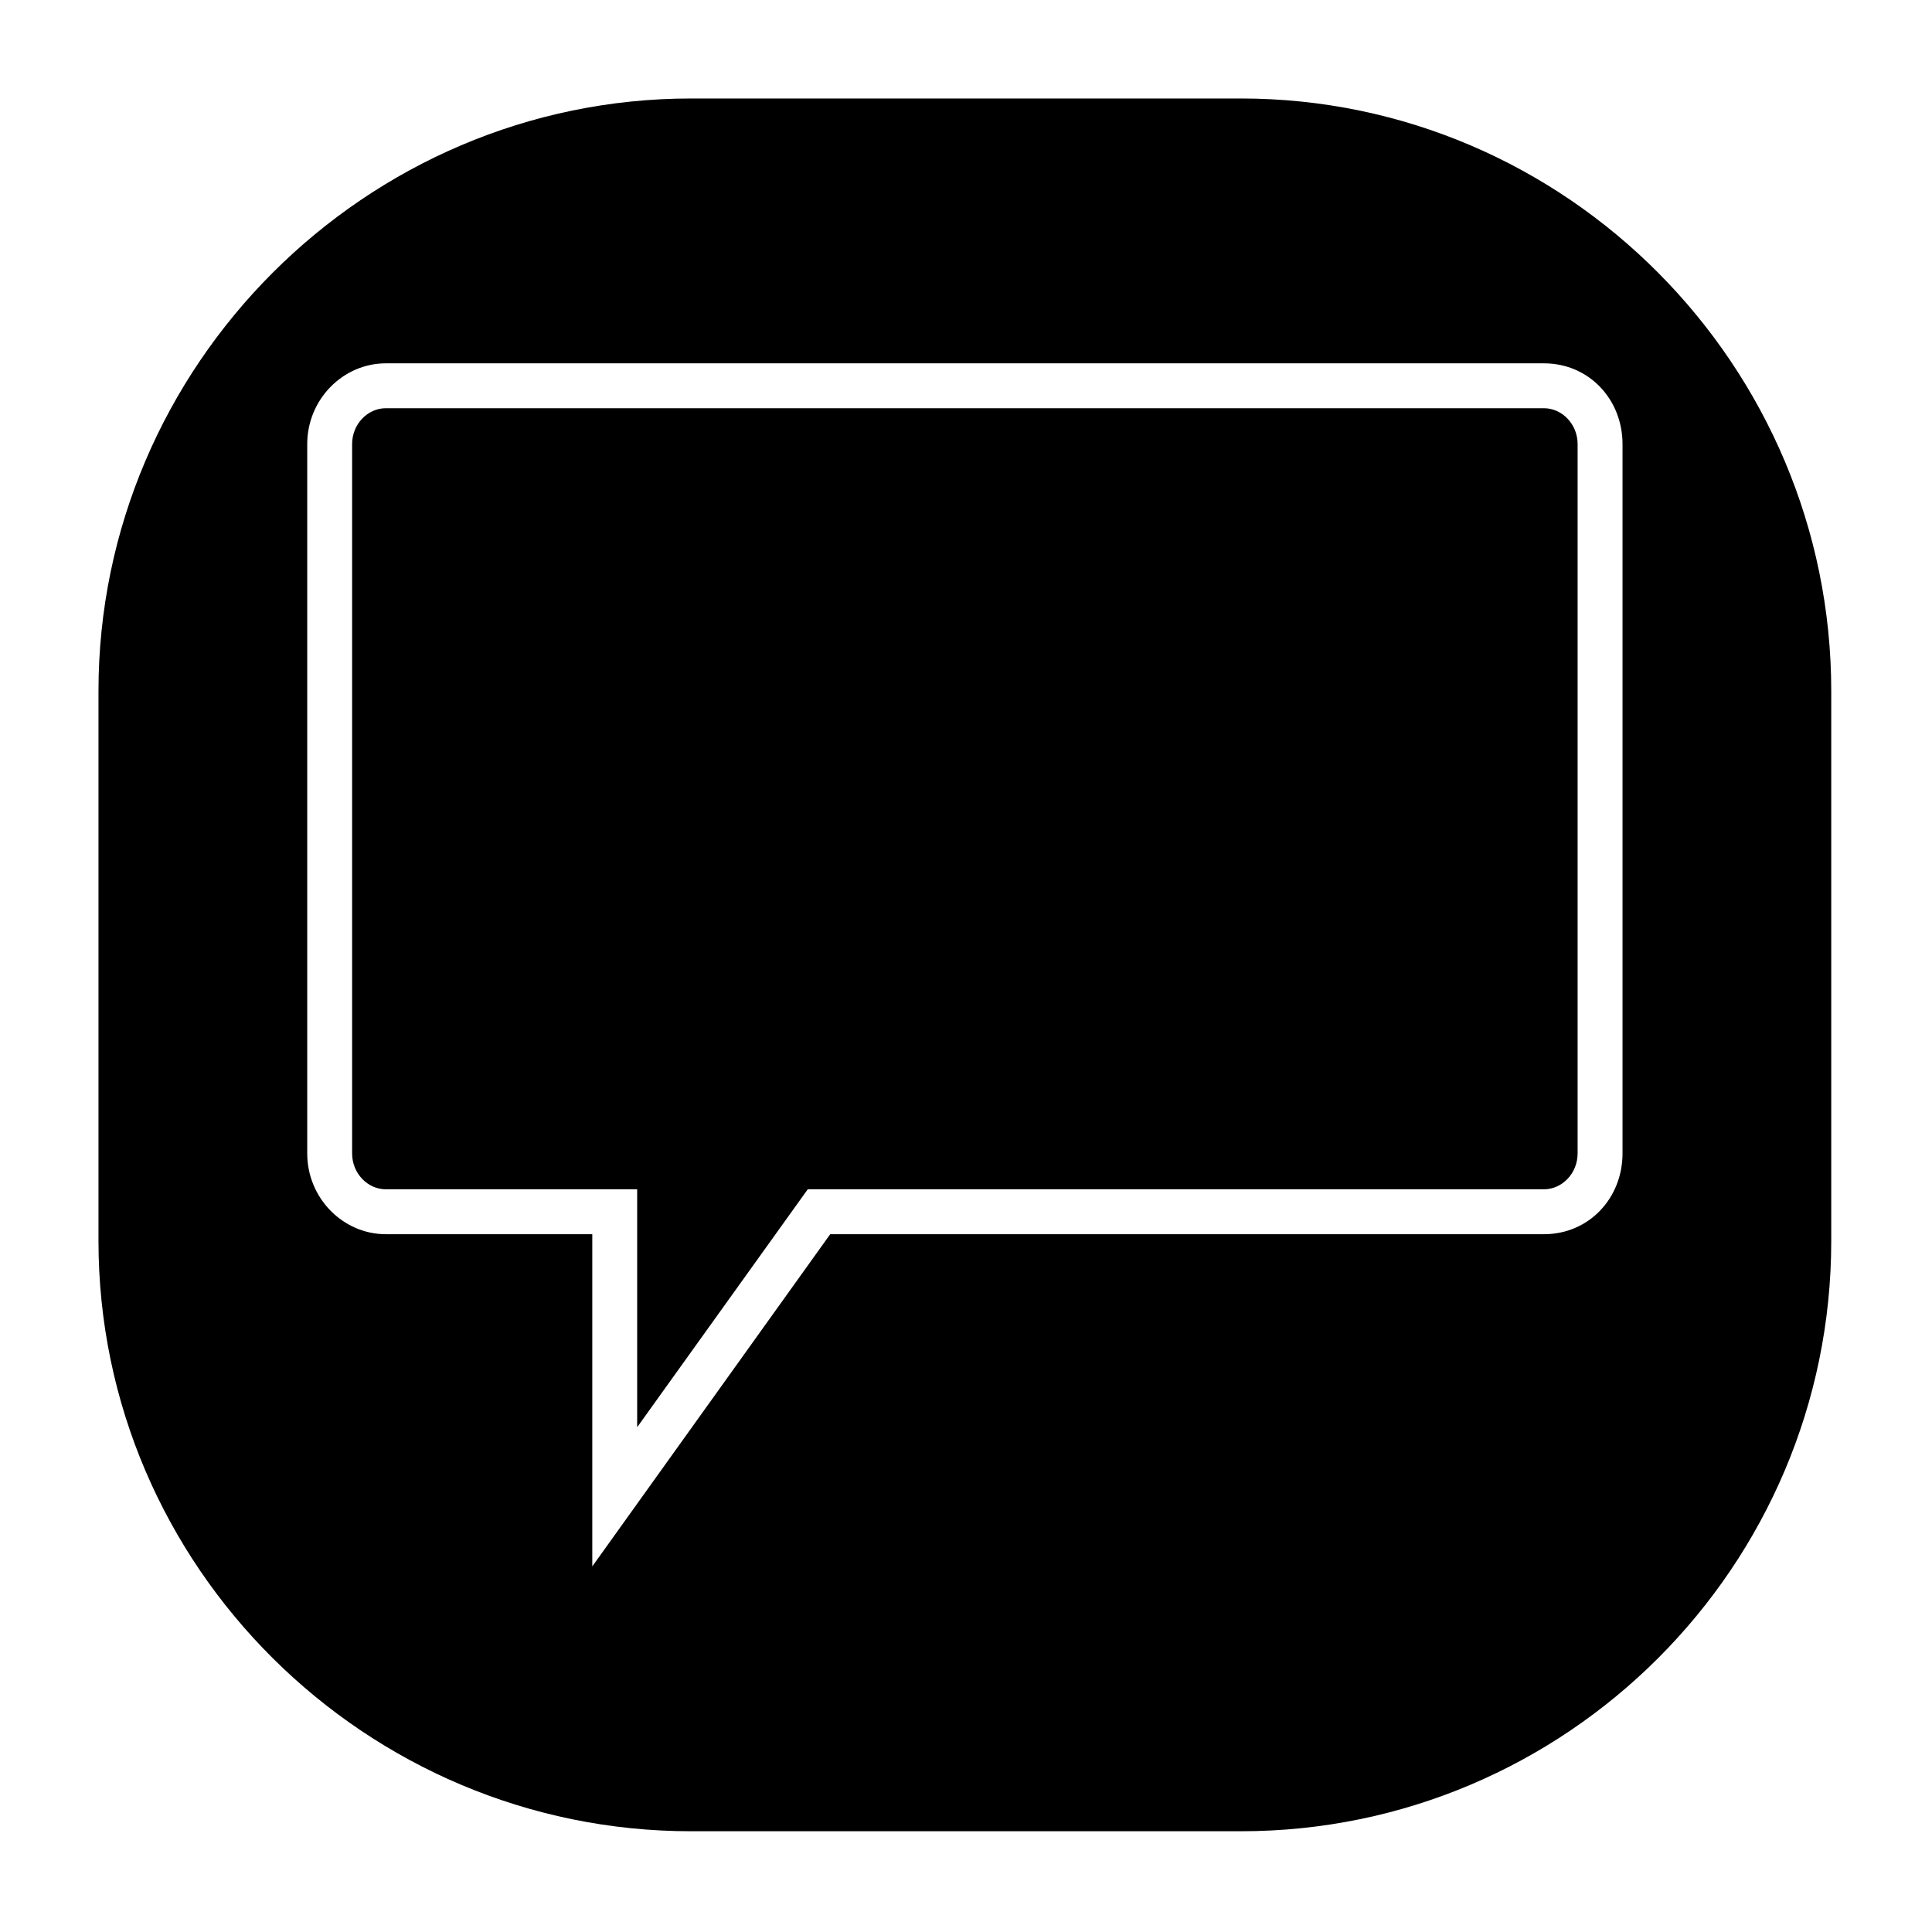
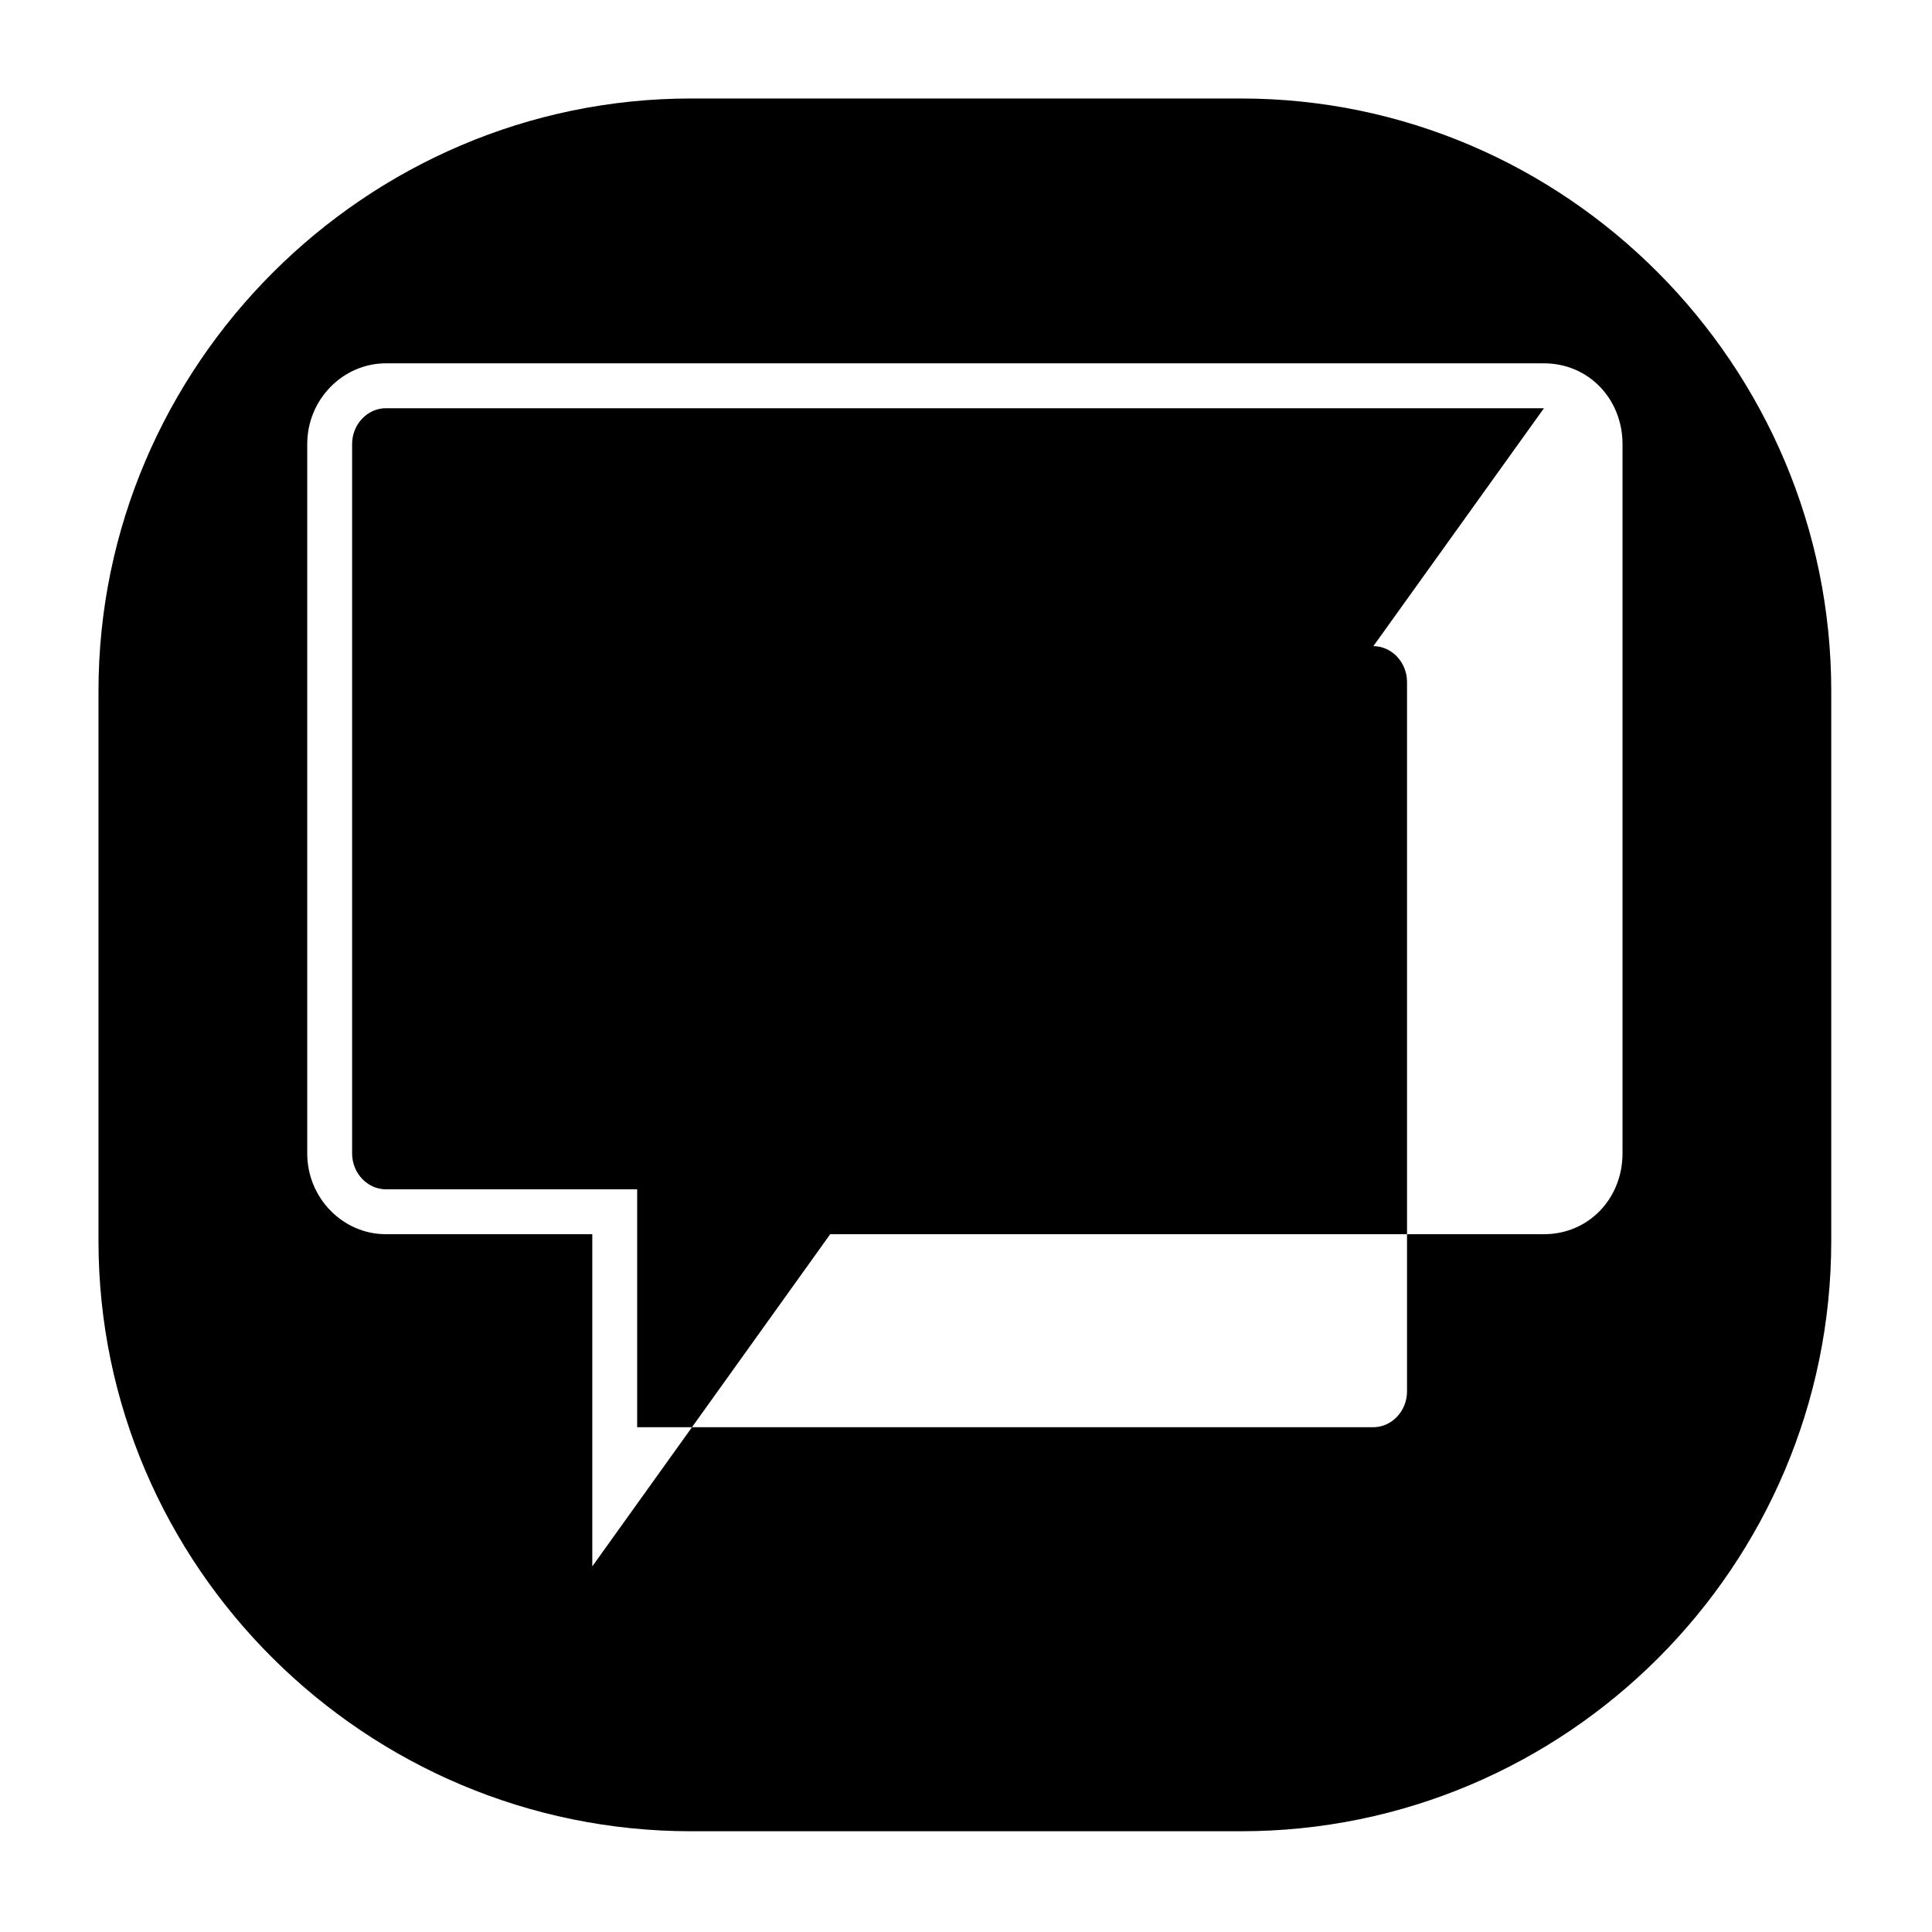
<svg xmlns="http://www.w3.org/2000/svg" fill="#000000" width="800px" height="800px" version="1.1" viewBox="144 144 512 512">
-   <path d="m327.13 170.1h145.73c86.25 0 156.44 70.781 156.44 157.03v145.73c0 86.25-70.188 156.44-156.44 156.44h-145.73c-86.25 0-157.03-70.188-157.03-156.44v-145.73c0-86.25 70.781-157.03 157.03-157.03zm-80.895 70.188h306.93c11.895 0 20.82 9.516 20.82 21.414v187.96c0 11.895-8.922 21.414-20.82 21.414h-189.15l-63.051 88.031v-88.031h-54.723c-11.301 0-20.82-9.516-20.82-21.414v-187.96c0-11.895 9.516-21.414 20.82-21.414zm306.93 11.895h-306.93c-4.758 0-8.922 4.164-8.922 9.516v187.96c0 5.352 4.164 9.516 8.922 9.516h66.621v63.051l45.207-63.051h195.1c4.758 0 8.922-4.164 8.922-9.516v-187.96c0-5.352-4.164-9.516-8.922-9.516z" fill-rule="evenodd" />
+   <path d="m327.13 170.1h145.73c86.25 0 156.44 70.781 156.44 157.03v145.73c0 86.25-70.188 156.44-156.44 156.44h-145.73c-86.25 0-157.03-70.188-157.03-156.44v-145.73c0-86.25 70.781-157.03 157.03-157.03zm-80.895 70.188h306.93c11.895 0 20.82 9.516 20.82 21.414v187.96c0 11.895-8.922 21.414-20.82 21.414h-189.15l-63.051 88.031v-88.031h-54.723c-11.301 0-20.82-9.516-20.82-21.414v-187.96c0-11.895 9.516-21.414 20.82-21.414zm306.93 11.895h-306.93c-4.758 0-8.922 4.164-8.922 9.516v187.96c0 5.352 4.164 9.516 8.922 9.516h66.621v63.051h195.1c4.758 0 8.922-4.164 8.922-9.516v-187.96c0-5.352-4.164-9.516-8.922-9.516z" fill-rule="evenodd" />
</svg>